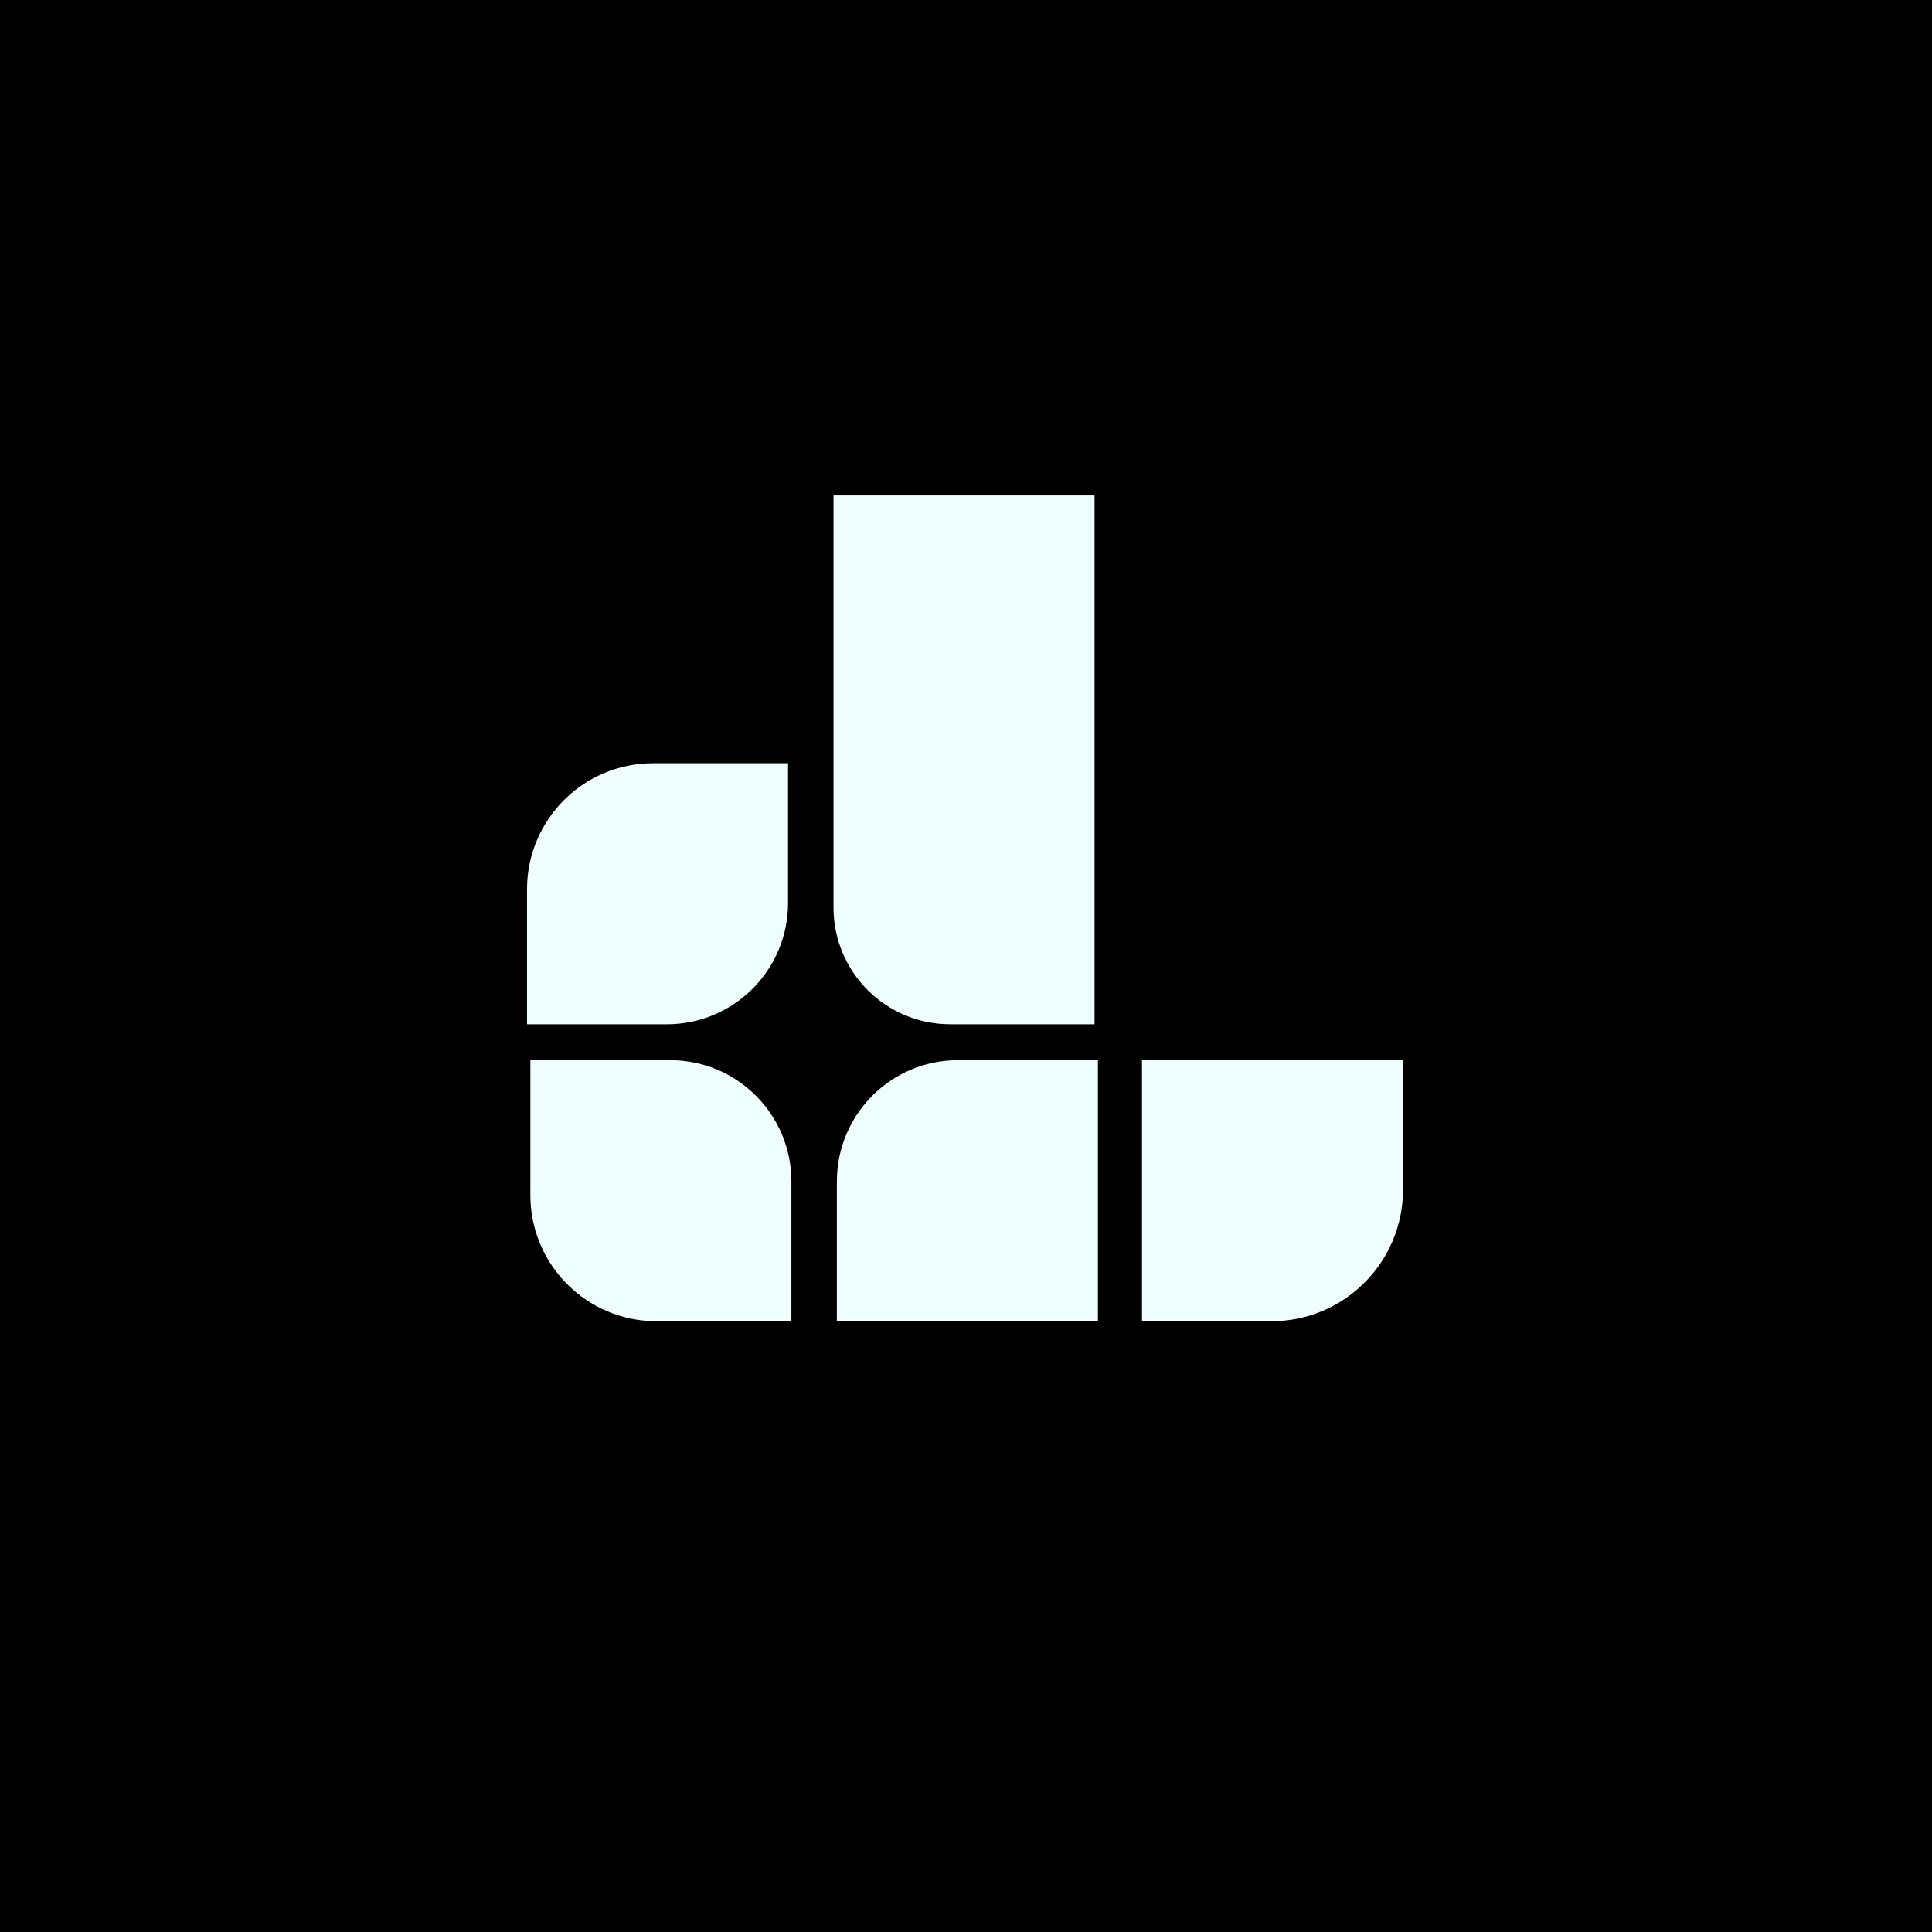
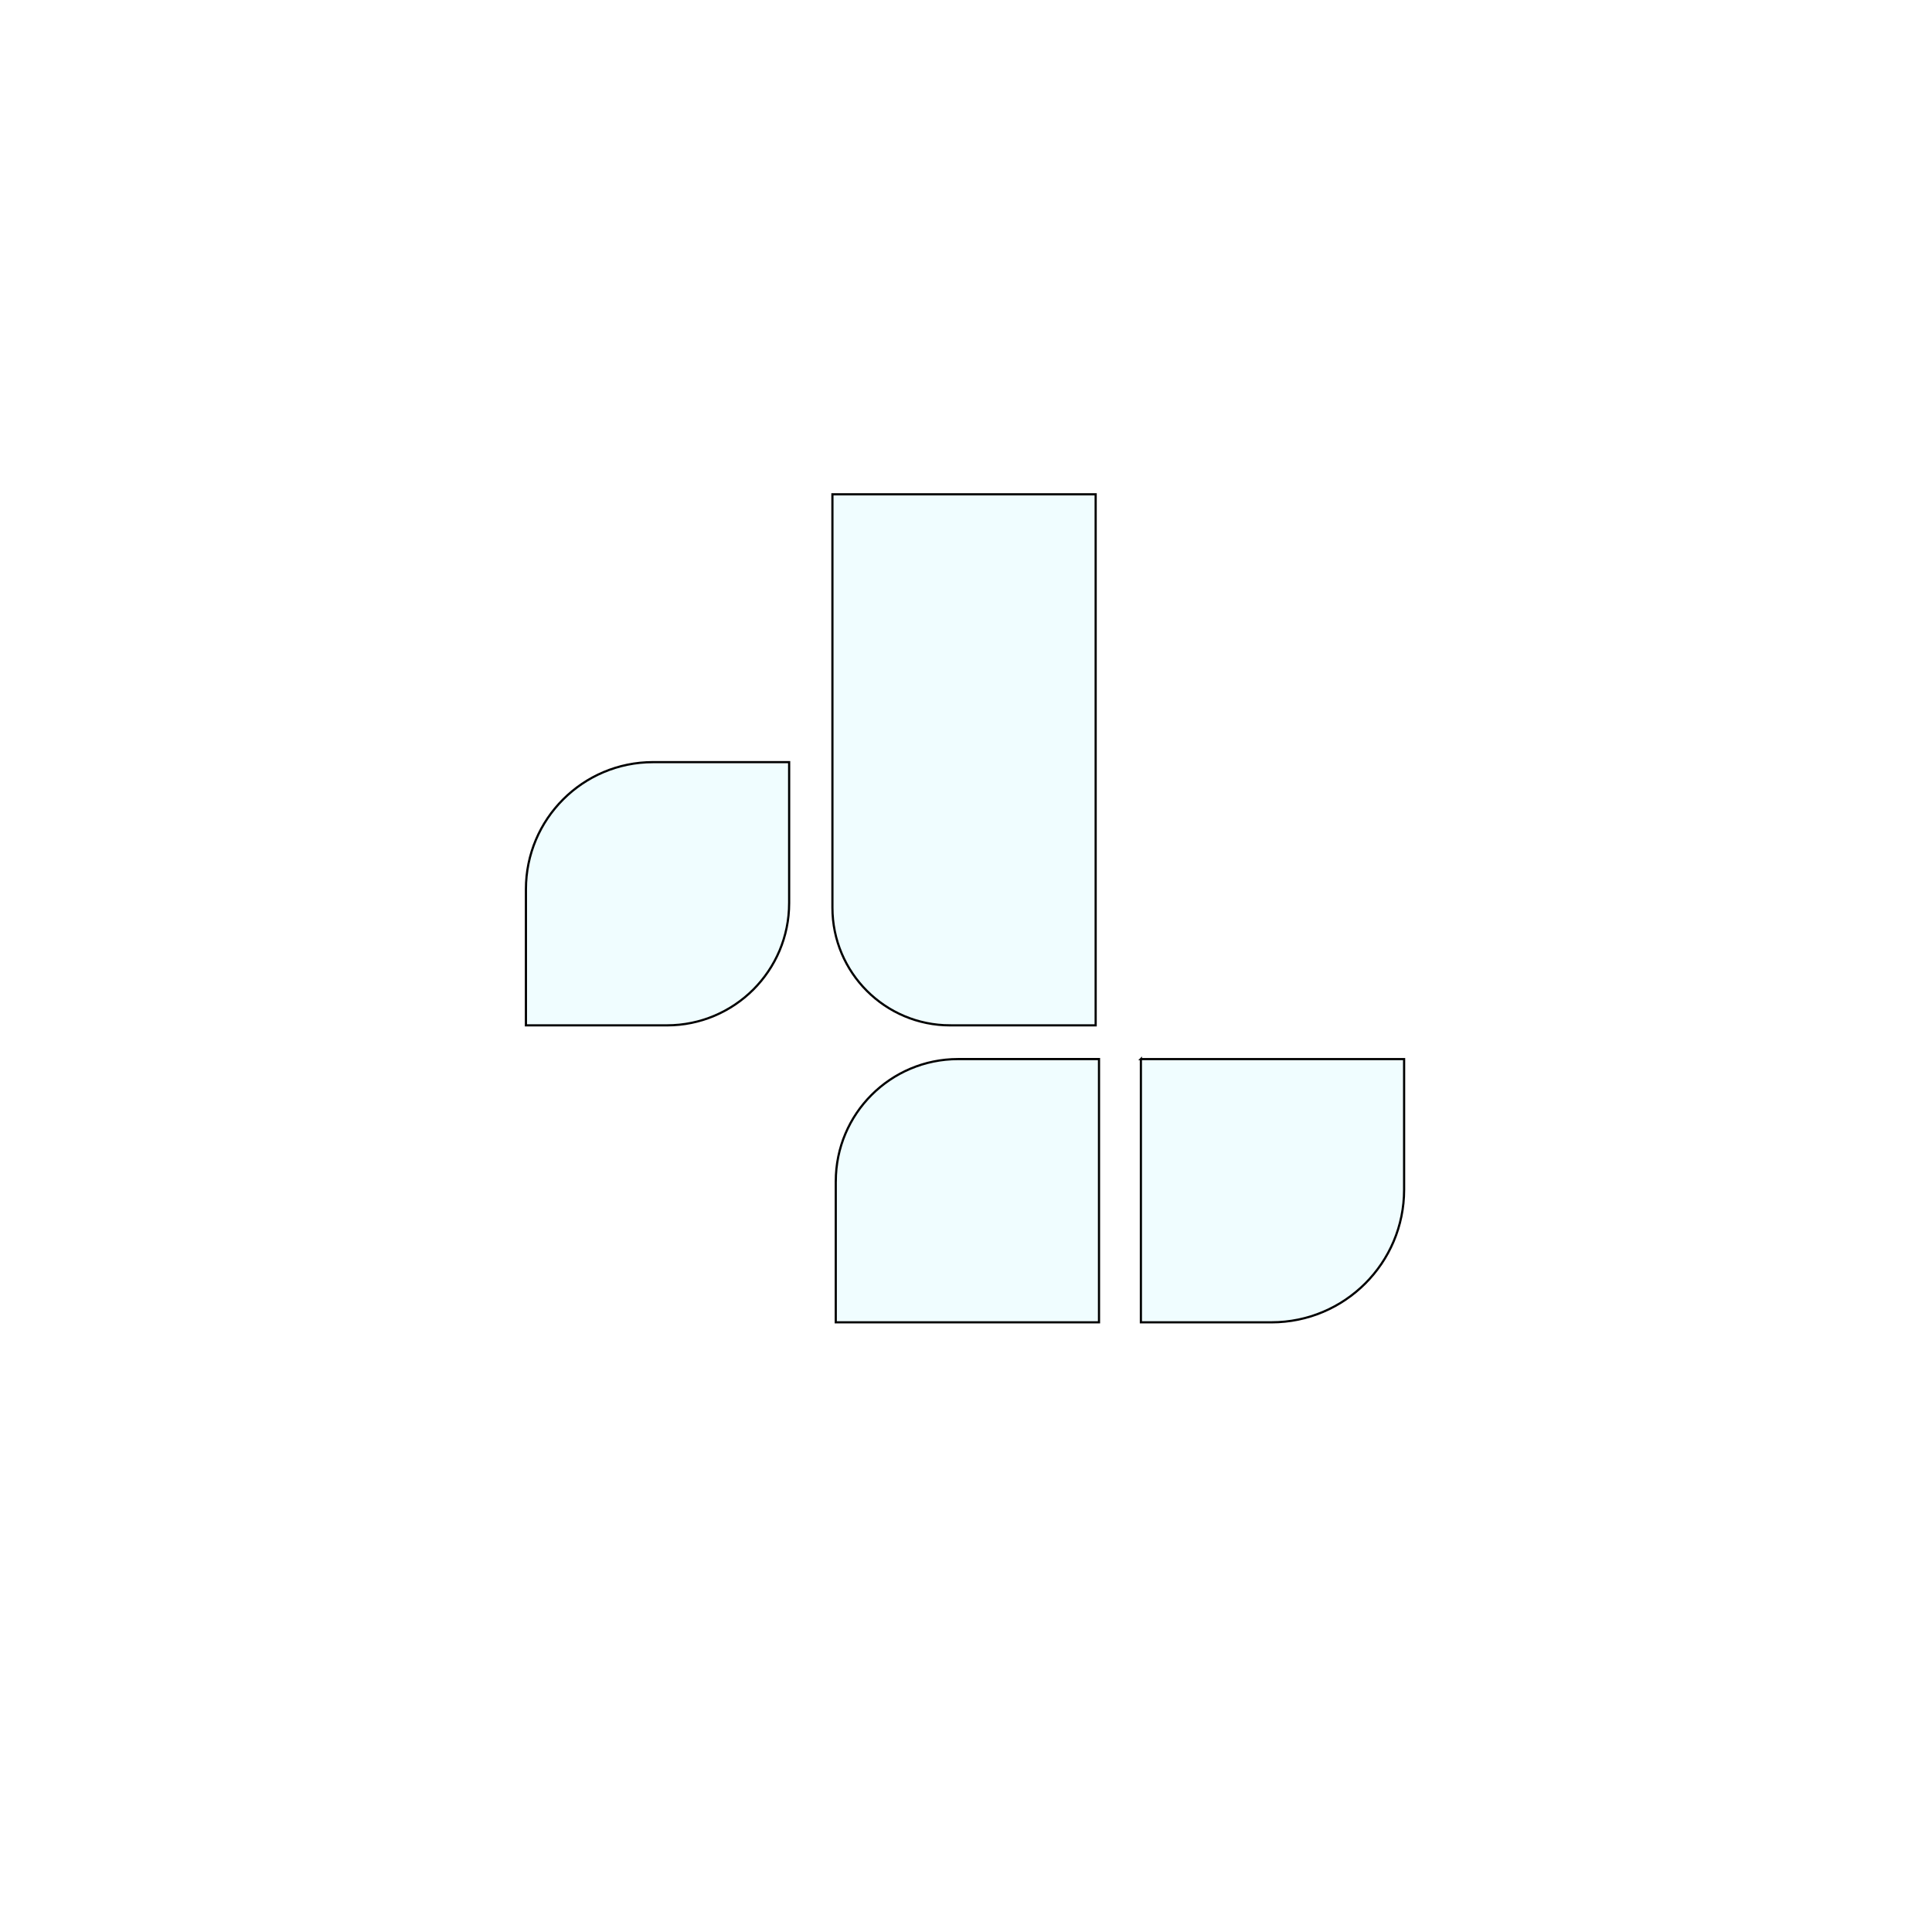
<svg xmlns="http://www.w3.org/2000/svg" id="Layer_2" data-name="Layer 2" viewBox="0 0 873.53 873.53">
  <defs>
    <style>
      .cls-1 {
        fill: #f0fdff;
        stroke: #000;
        stroke-miterlimit: 10;
        stroke-width: .99px;
      }
    </style>
  </defs>
  <g id="Layer_1-2" data-name="Layer 1">
-     <rect width="873.53" height="873.53" />
    <g>
      <path class="cls-1" d="M429.6,463.6h65.79v-240.11h-119.02v186.88c0,29.4,23.83,53.23,53.23,53.23Z" />
      <path class="cls-1" d="M377.88,534.14v63.73h119.02v-119.02h-63.73c-30.53,0-55.28,24.75-55.28,55.28Z" />
-       <path class="cls-1" d="M303.03,478.85h-63.73v61.53c0,31.75,25.74,57.48,57.48,57.48h61.53v-63.73c0-30.53-24.75-55.28-55.28-55.28Z" />
      <path class="cls-1" d="M356.8,408.32v-63.73h-61.53c-31.75,0-57.48,25.74-57.48,57.48v61.53h63.73c30.53,0,55.28-24.75,55.28-55.28Z" />
      <path class="cls-1" d="M515.84,478.85v119.02h59.03c33.13,0,59.98-26.86,59.98-59.98v-59.03h-119.02Z" />
    </g>
  </g>
</svg>